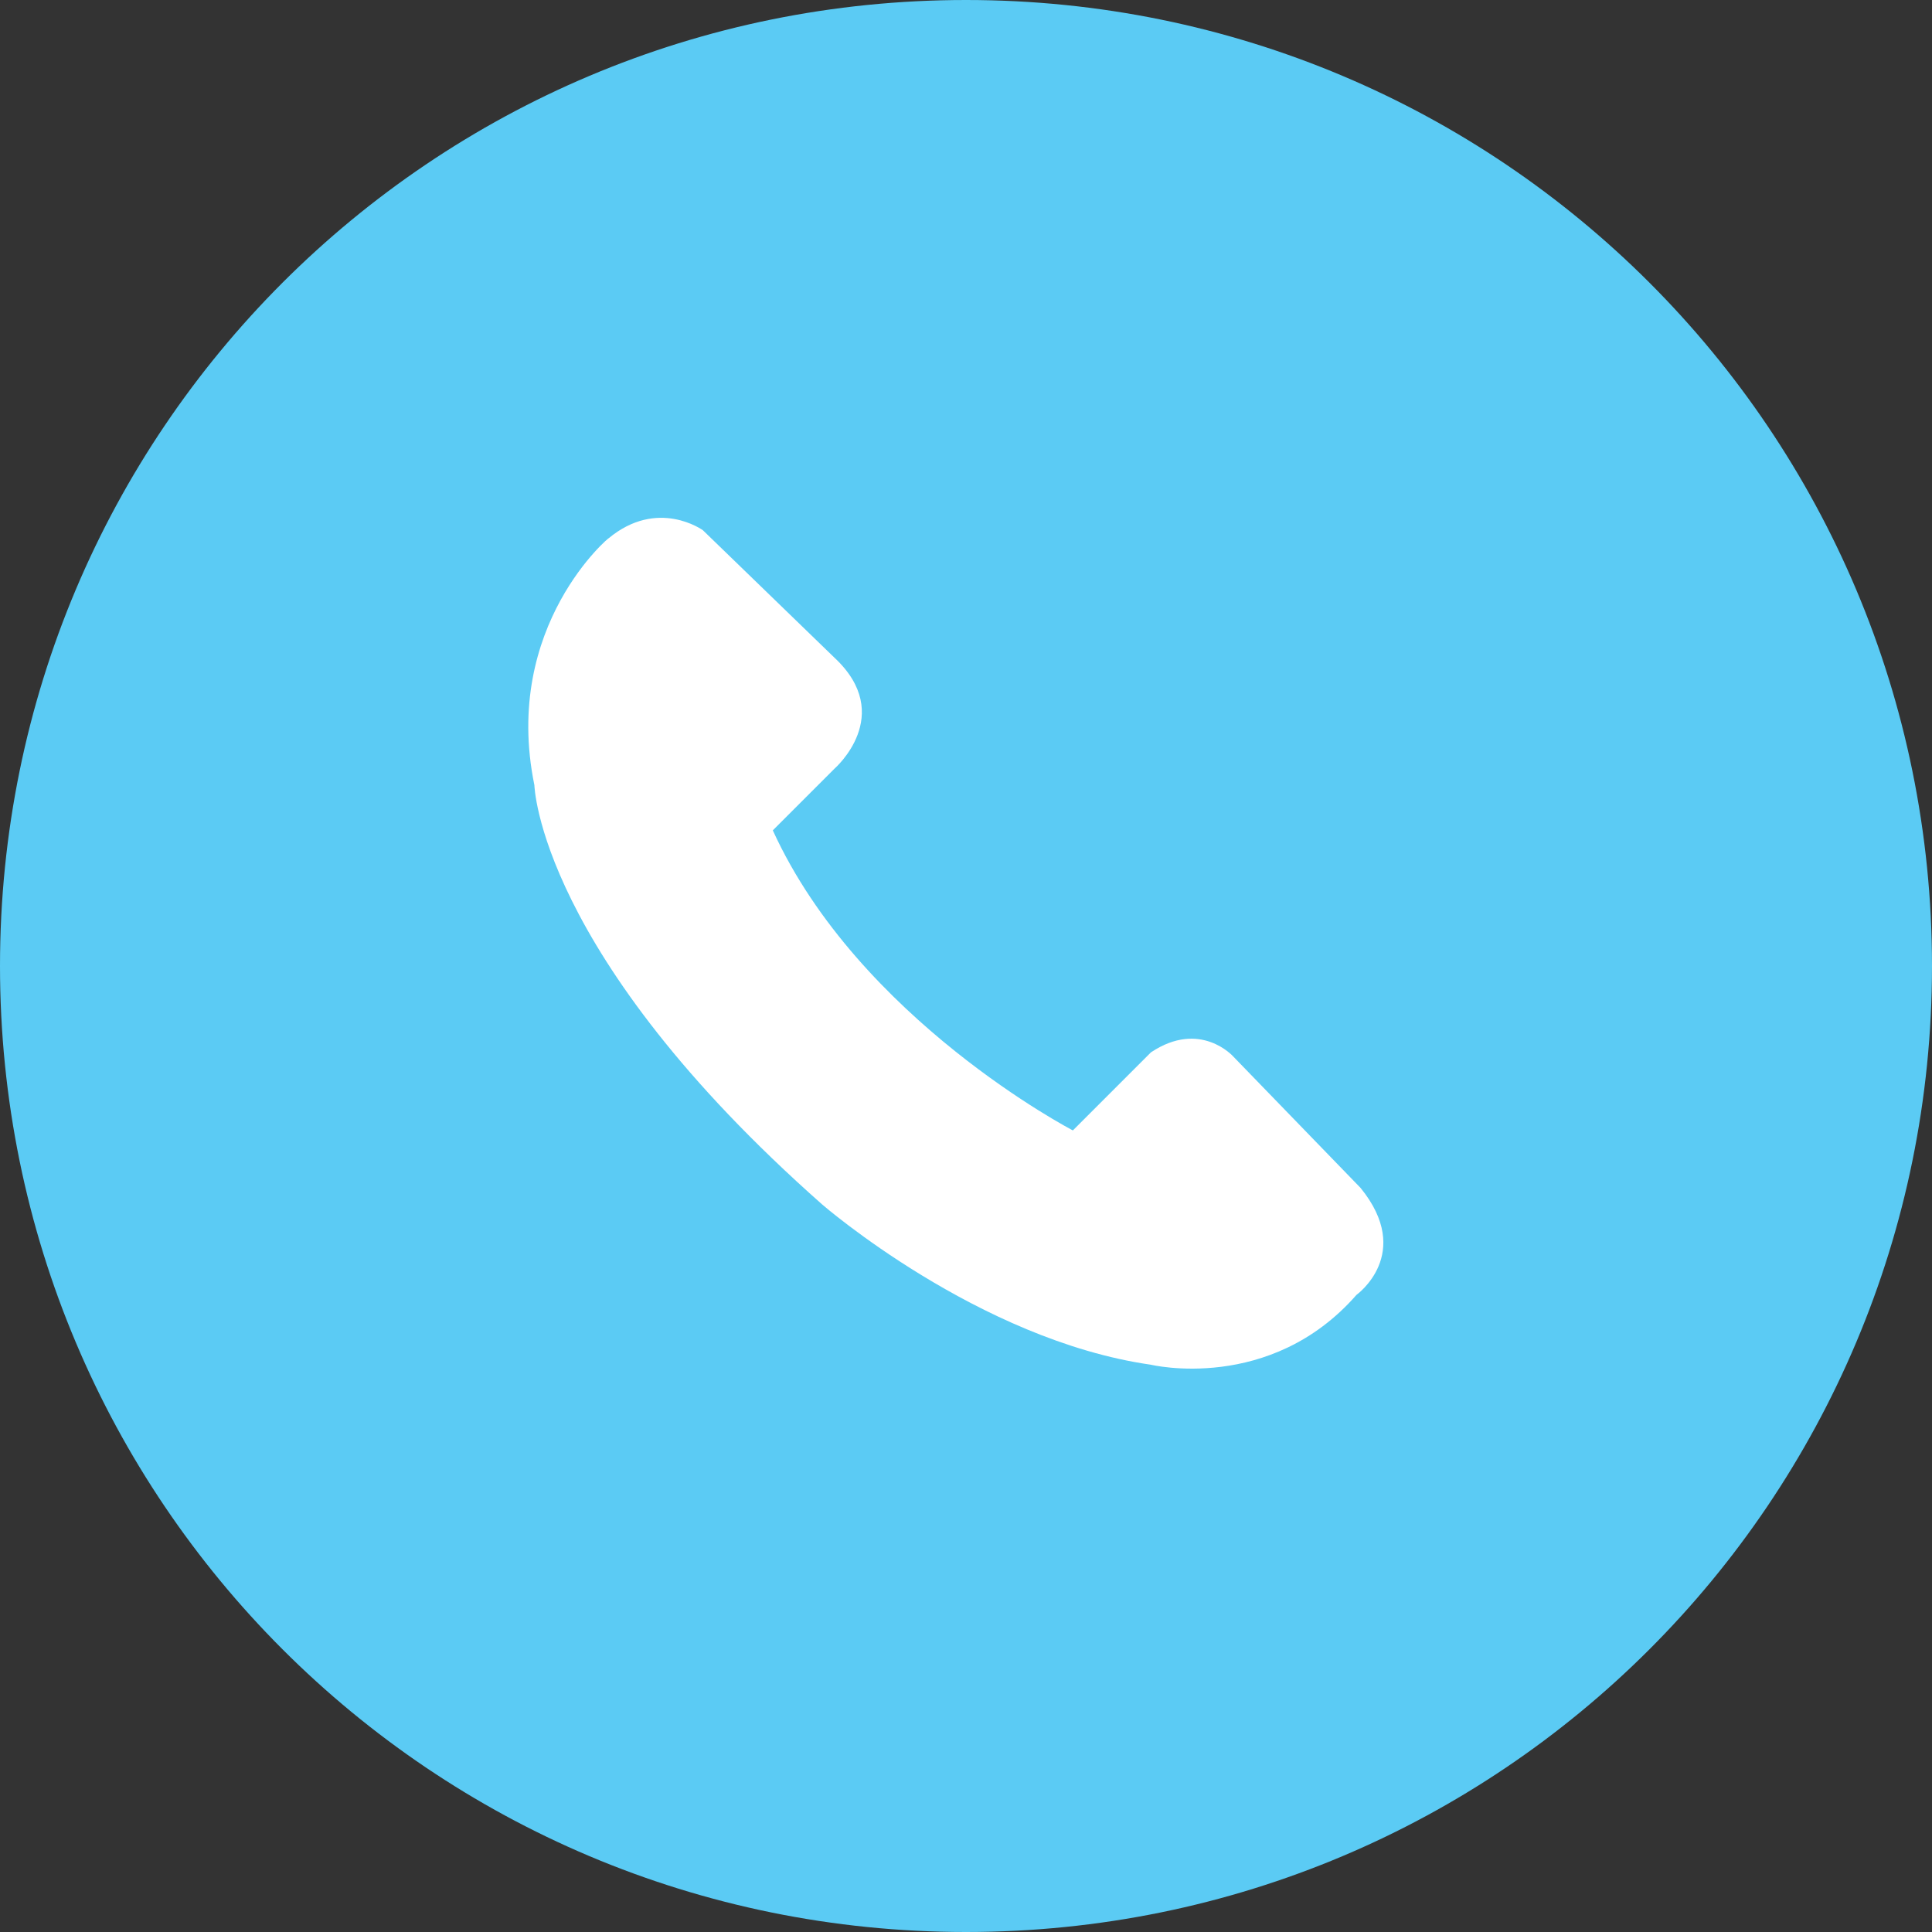
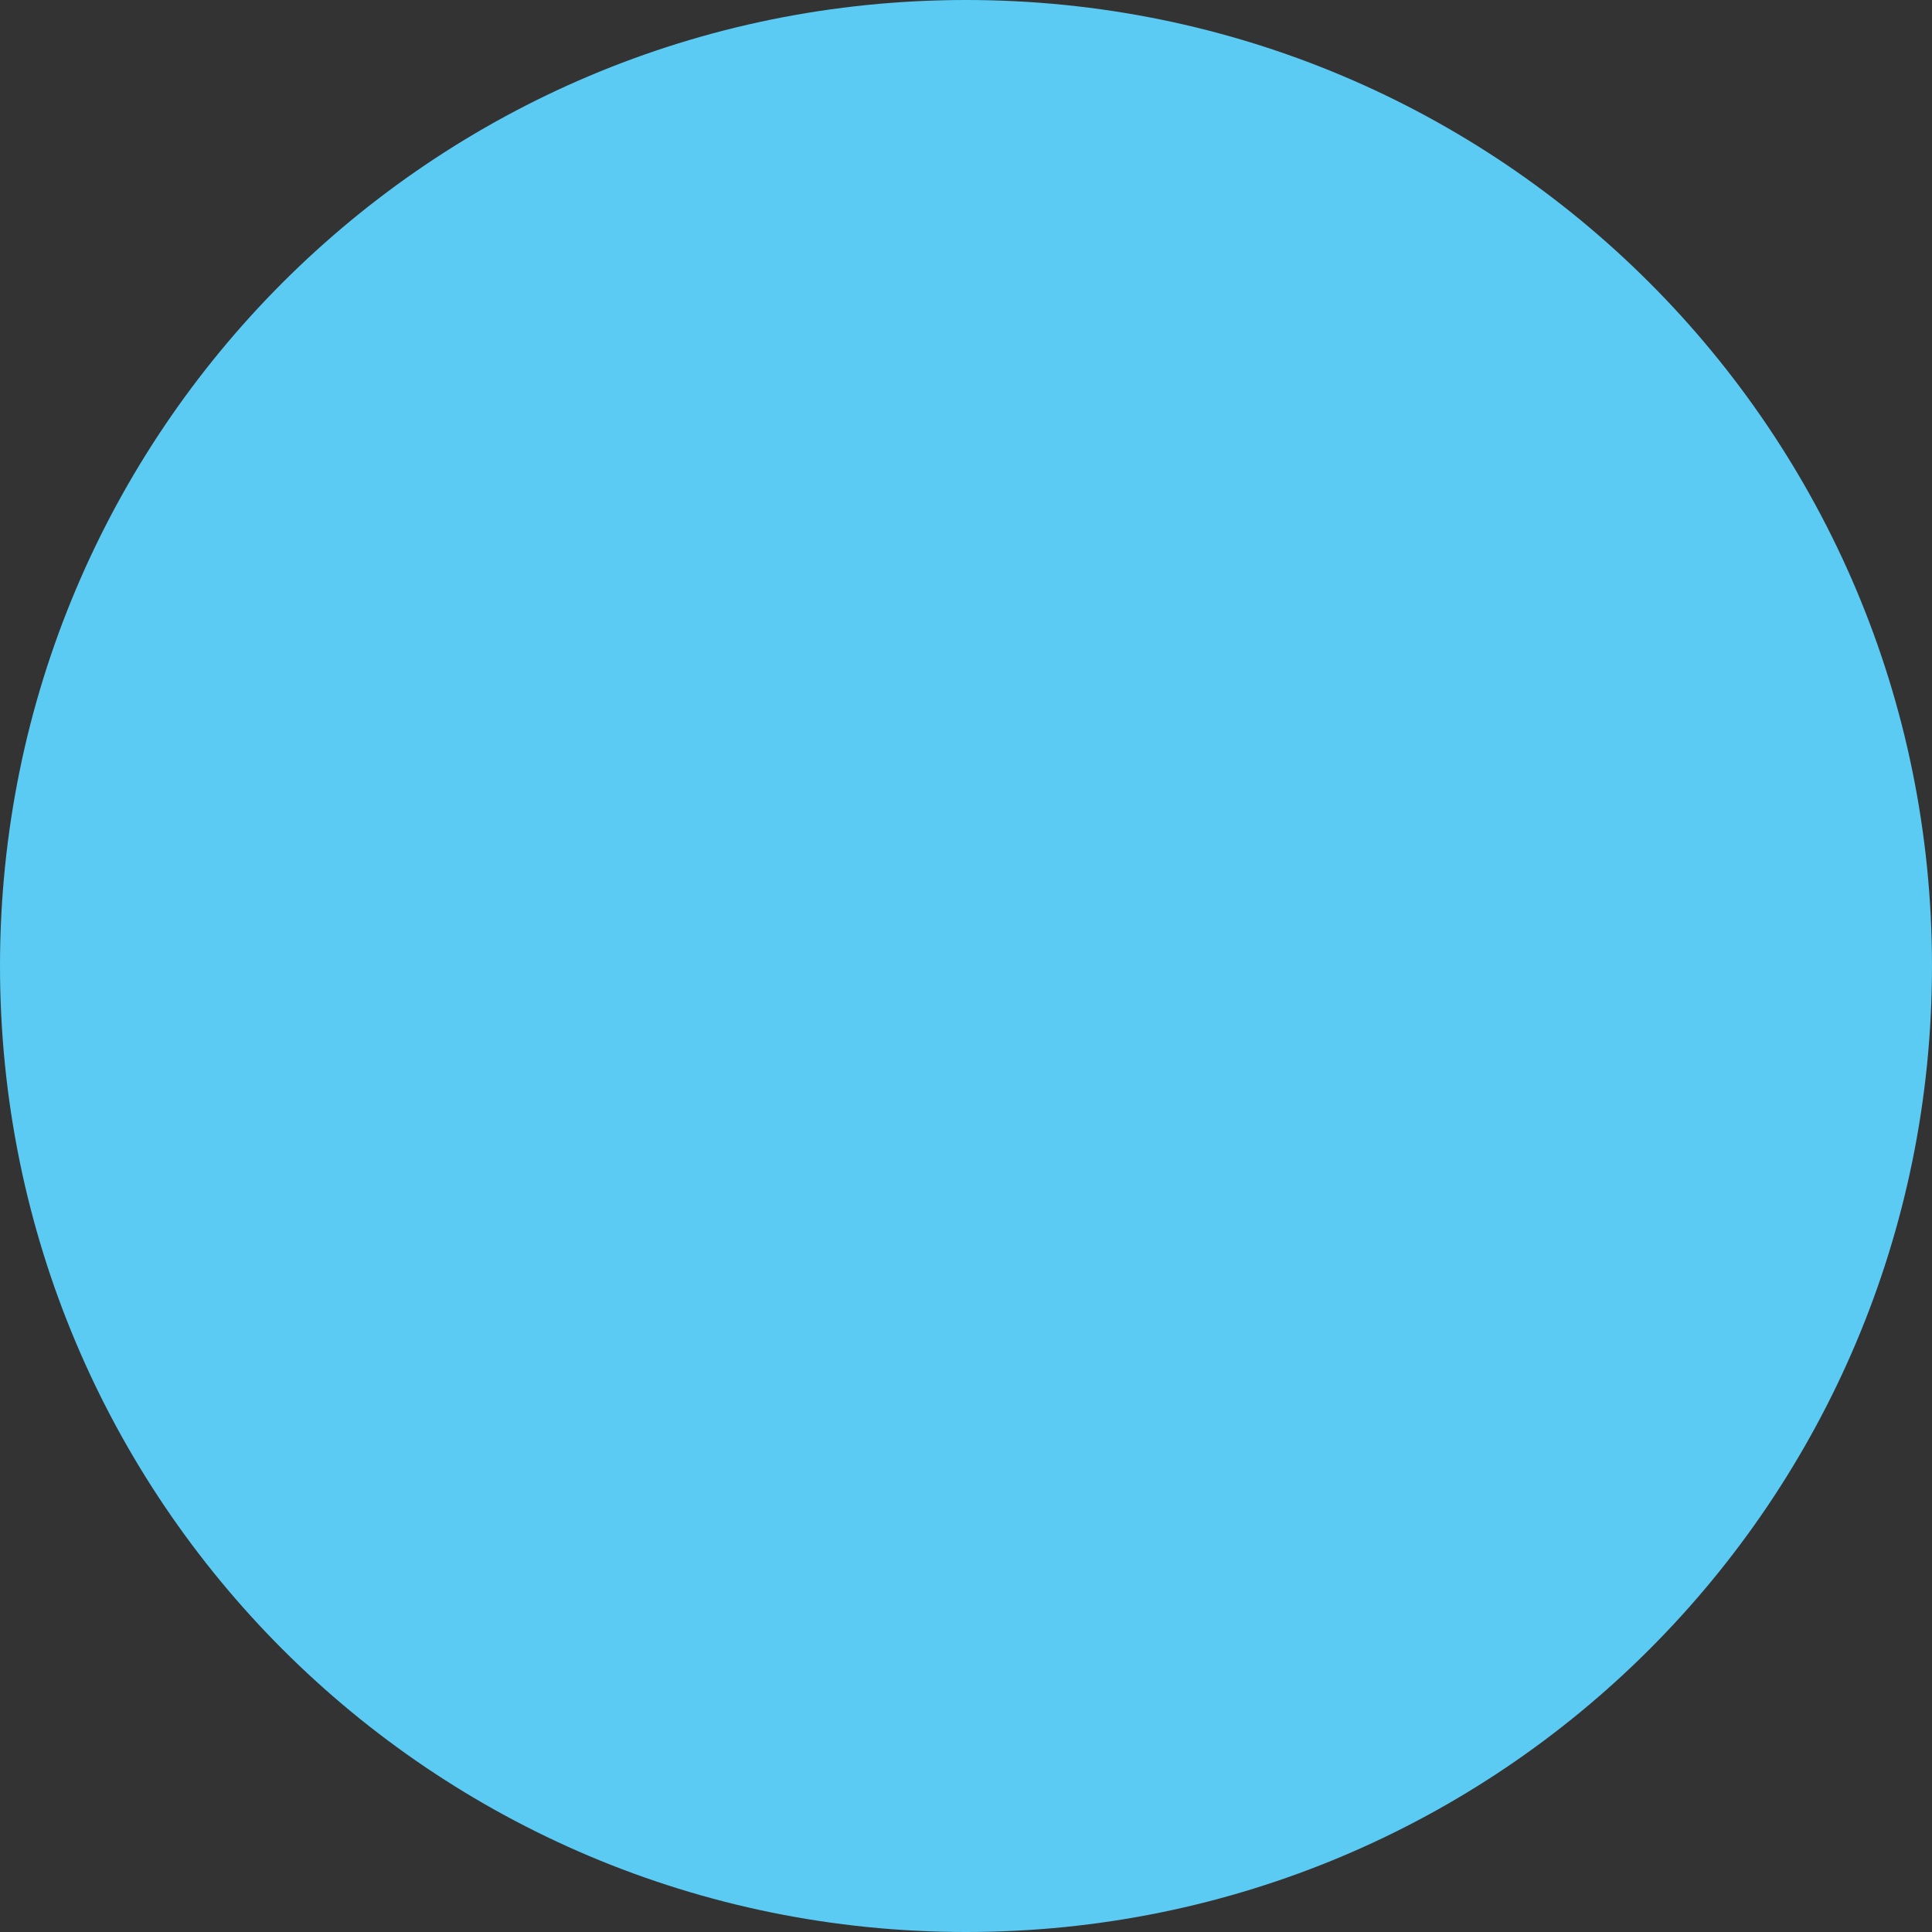
<svg xmlns="http://www.w3.org/2000/svg" version="1.1" id="Layer_1" x="0px" y="0px" viewBox="0 0 47 47" style="enable-background:new 0 0 47 47;" xml:space="preserve">
  <rect x="0" y="0" width="47" height="47" fill="#333333" stroke="none" />
  <style type="text/css">
	.st0{fill-rule:evenodd;clip-rule:evenodd;fill:#5BCBF4;}
	.st1{fill:#FFFFFF;}
</style>
  <g id="Layer_2_00000167396352428900198640000013521106504317789825_">
    <g>
-       <path class="st0" d="M23.5,0C36.5,0,47,10.5,47,23.5S36.5,47,23.5,47S0,36.5,0,23.5S10.5,0,23.5,0z" />
-       <path class="st1" d="M13,19.1c0,0,0.1,4.1,7,10.2c0,0,3.8,3.3,8,3.9c0,0,2.9,0.7,5-1.7c0,0,1.4-1,0.1-2.6L30,25.7    c0,0-0.8-0.9-2-0.1l-1.9,1.9c0,0-5.2-2.7-7.3-7.3l1.5-1.5c0,0,1.5-1.3,0-2.7l-3.2-3.1c0,0-1.1-0.8-2.3,0.2    C14.9,13,12.2,15.2,13,19.1z" />
+       <path class="st0" d="M23.5,0C36.5,0,47,10.5,47,23.5S36.5,47,23.5,47S0,36.5,0,23.5S10.5,0,23.5,0" />
    </g>
  </g>
</svg>